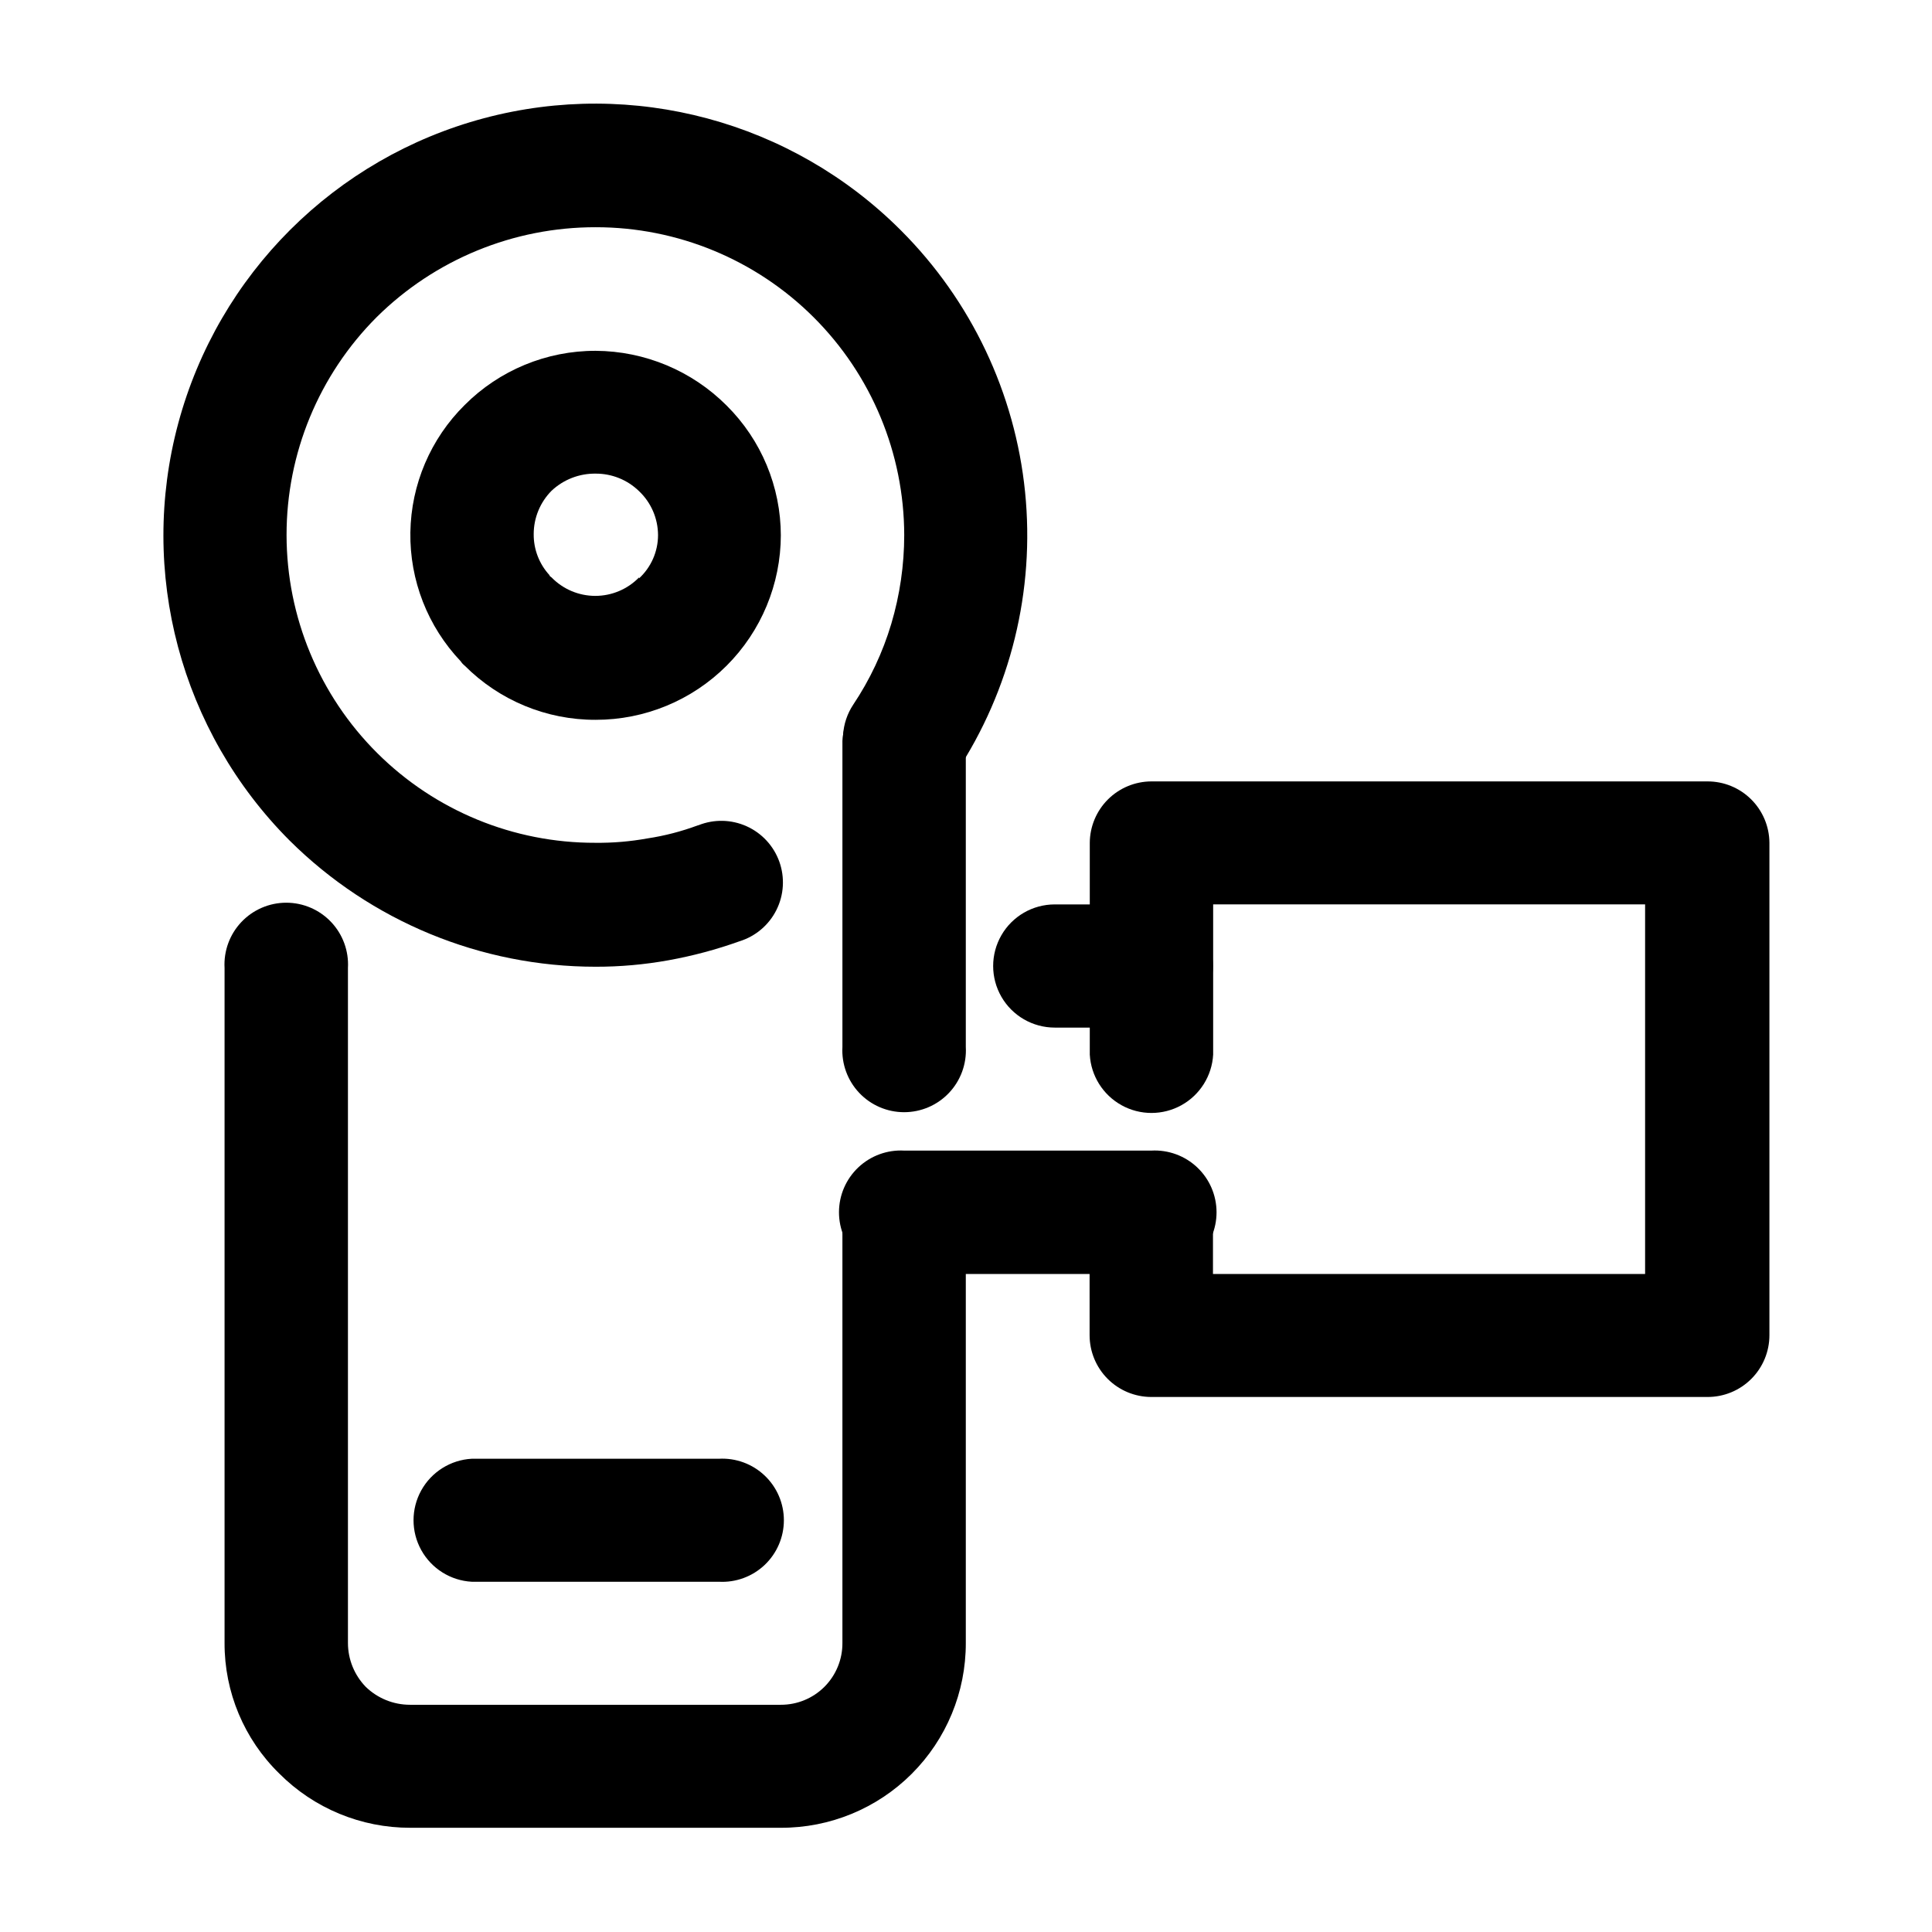
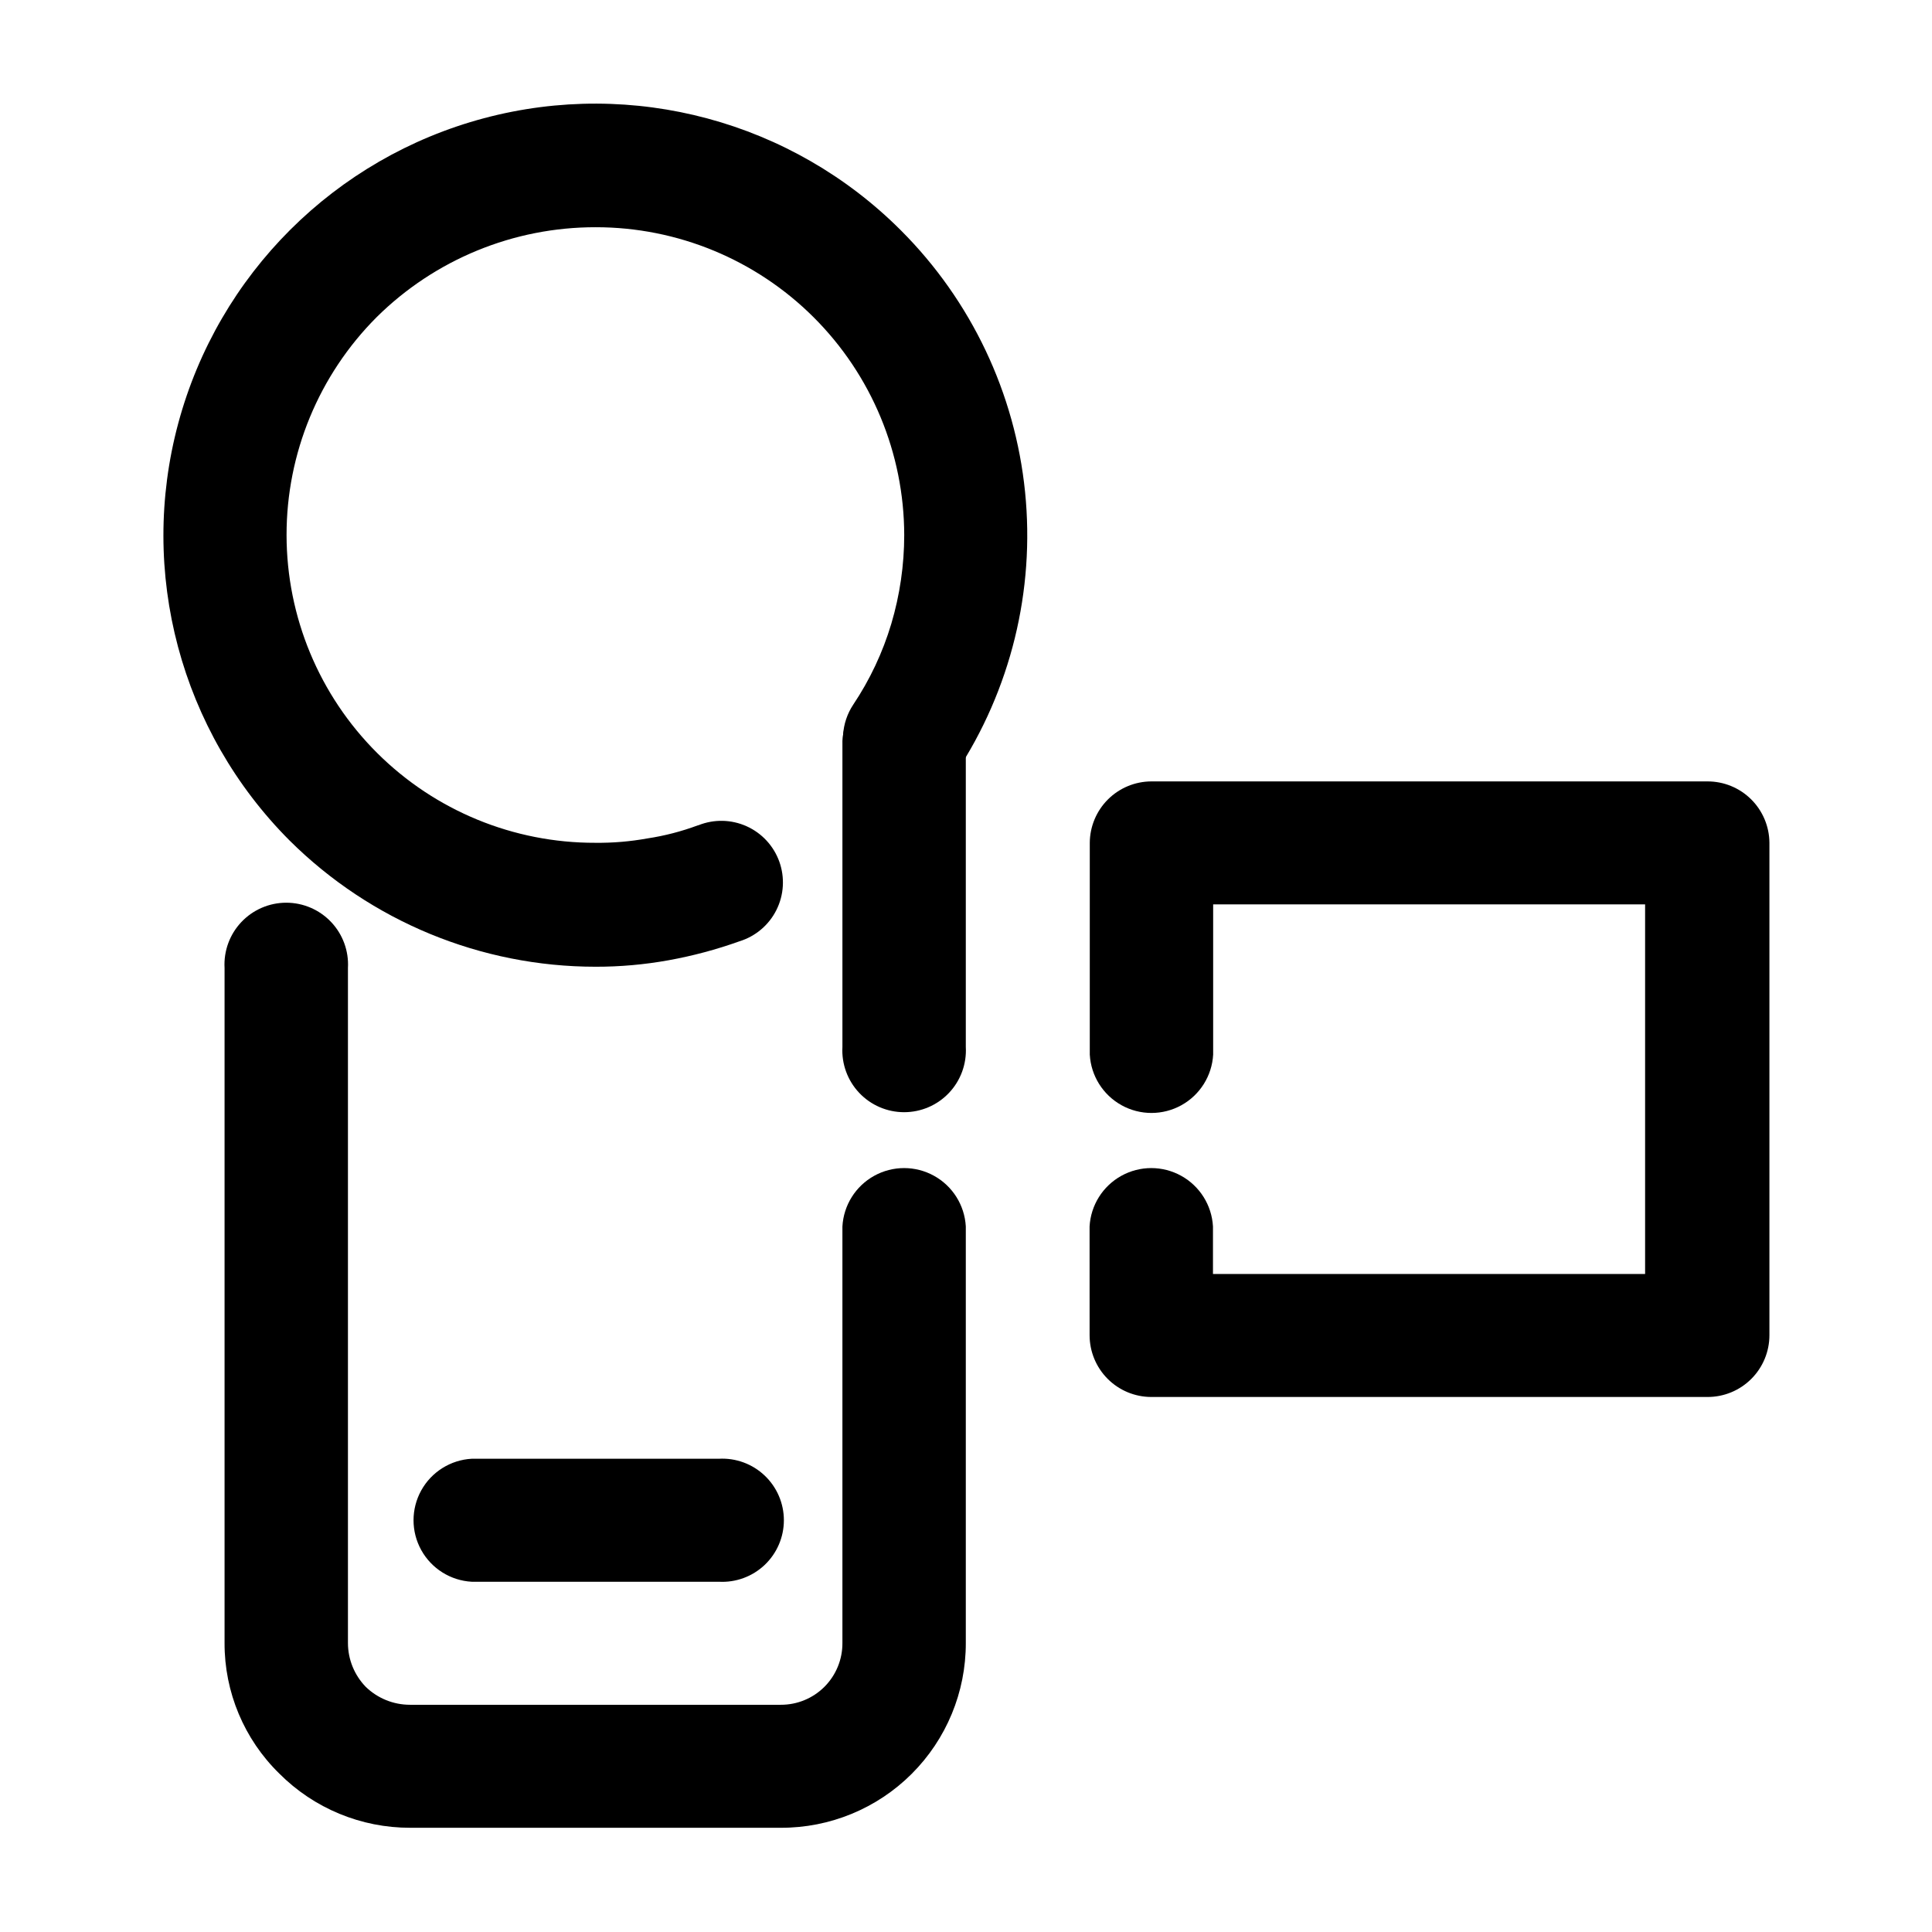
<svg xmlns="http://www.w3.org/2000/svg" fill="#000000" width="800px" height="800px" version="1.1" viewBox="144 144 512 512">
  <g>
    <path d="m329.06 362.71c4.125-1.66 8.746-1.566 12.801 0.258 4.055 1.824 7.188 5.223 8.68 9.414 1.488 4.188 1.207 8.805-0.785 12.781-1.988 3.973-5.516 6.965-9.762 8.281-6.133 2.199-12.434 3.883-18.844 5.039-6.367 1.148-12.824 1.723-19.297 1.711-30.395 0-59.555-12.027-81.113-33.453-28.879-28.941-40.125-71.094-29.5-110.57 10.625-39.484 41.508-70.297 81.012-80.84 39.508-10.539 81.633 0.801 110.52 29.742 18.609 18.617 30.227 43.086 32.879 69.277 2.652 26.188-3.82 52.492-18.32 74.461-3.231 4.859-8.809 7.625-14.633 7.258-5.824-0.367-11.012-3.816-13.602-9.043-2.594-5.227-2.203-11.441 1.027-16.301 4.41-6.598 7.805-13.812 10.078-21.414 2.269-7.637 3.422-15.562 3.426-23.527-0.039-21.656-8.676-42.41-24.008-57.703-15.328-15.293-36.105-23.879-57.762-23.863-21.734-0.031-42.598 8.535-58.039 23.828-15.312 15.328-23.902 36.113-23.879 57.777 0.023 21.668 8.66 42.434 24.008 57.727 15.348 15.293 36.145 23.855 57.809 23.801 4.629 0.051 9.25-0.336 13.805-1.16 4.578-0.691 9.066-1.859 13.402-3.477z" />
-     <path d="m350.93 285.79c-0.012 13-5.188 25.465-14.391 34.648s-21.676 14.336-34.68 14.32c-13.023 0.043-25.523-5.129-34.711-14.355-0.418-0.324-0.773-0.715-1.059-1.16-8.746-9.207-13.535-21.477-13.336-34.172 0.195-12.699 5.363-24.812 14.395-33.742 9.195-9.219 21.691-14.387 34.711-14.359 13.031 0.07 25.508 5.285 34.715 14.512 9.18 9.117 14.348 21.52 14.355 34.461zm-37.582 11.488c3.211-2.957 5.039-7.125 5.039-11.488-0.02-4.406-1.84-8.609-5.039-11.637-3.074-2.992-7.199-4.656-11.488-4.637-4.336-0.062-8.527 1.566-11.688 4.535-3.031 3.055-4.734 7.184-4.734 11.484-0.039 4.027 1.457 7.918 4.18 10.883 0 0.301 0.402 0.453 0.555 0.605 3.043 3.129 7.223 4.891 11.586 4.891 4.367 0 8.547-1.762 11.59-4.891z" />
    <path d="m367.25 340.35c0.312-5.625 3.496-10.695 8.426-13.422 4.93-2.727 10.918-2.727 15.848 0 4.93 2.727 8.113 7.797 8.426 13.422v81.113c0.25 4.492-1.363 8.891-4.453 12.16-3.094 3.269-7.394 5.121-11.898 5.121-4.5 0-8.801-1.852-11.895-5.121-3.09-3.269-4.703-7.668-4.453-12.16zm0 128.67c0.312-5.625 3.496-10.695 8.426-13.422 4.93-2.727 10.918-2.727 15.848 0 4.93 2.727 8.113 7.797 8.426 13.422v110.39c0.027 13.004-5.133 25.484-14.332 34.672-9.199 9.191-21.684 14.336-34.691 14.297h-98.191c-13.02 0.031-25.516-5.137-34.711-14.359-9.32-9.102-14.555-21.586-14.512-34.609v-178.9c-0.25-4.496 1.363-8.895 4.453-12.16 3.094-3.269 7.394-5.125 11.898-5.125 4.5 0 8.801 1.855 11.895 5.125 3.09 3.266 4.703 7.664 4.453 12.16v178.9c0.004 4.348 1.703 8.52 4.734 11.637 3.137 3.035 7.328 4.731 11.688 4.734h98.293c4.344 0.016 8.512-1.707 11.578-4.781 3.062-3.078 4.773-7.25 4.746-11.59z" />
    <path d="m269.01 563.18c-5.606-0.312-10.66-3.484-13.379-8.402-2.719-4.914-2.719-10.879 0-15.797 2.719-4.914 7.773-8.086 13.379-8.398h65.496c4.481-0.25 8.863 1.355 12.125 4.441 3.258 3.082 5.106 7.371 5.106 11.855 0 4.488-1.848 8.777-5.106 11.859-3.262 3.082-7.644 4.688-12.125 4.441z" />
    <path d="m432.75 469.02c0.312-5.625 3.496-10.695 8.426-13.422 4.93-2.727 10.914-2.727 15.848 0 4.93 2.727 8.113 7.797 8.426 13.422v12.594l114.52 0.004v-97.941h-114.47v39.801c-0.312 5.625-3.492 10.695-8.422 13.422-4.934 2.727-10.918 2.727-15.848 0-4.93-2.727-8.113-7.797-8.426-13.422v-56.125c0.027-4.316 1.758-8.449 4.812-11.496 3.059-3.047 7.195-4.762 11.512-4.777h147.36c4.332-0.012 8.496 1.691 11.574 4.742 3.078 3.051 4.824 7.199 4.852 11.531v130.49c0 4.352-1.734 8.523-4.816 11.594-3.082 3.074-7.258 4.793-11.609 4.777h-147.41c-4.336-0.012-8.488-1.742-11.547-4.812-3.059-3.07-4.777-7.227-4.777-11.559z" />
-     <path d="m383.62 481.62c-4.492 0.246-8.891-1.363-12.16-4.457-3.269-3.09-5.121-7.394-5.121-11.895s1.852-8.801 5.121-11.895c3.269-3.09 7.668-4.703 12.16-4.453h65.496c4.492-0.25 8.891 1.363 12.16 4.453 3.269 3.094 5.121 7.394 5.121 11.895s-1.852 8.805-5.121 11.895c-3.269 3.094-7.668 4.703-12.16 4.457zm65.496-97.941c5.832 0 11.219 3.109 14.137 8.16 2.914 5.051 2.914 11.273 0 16.324-2.918 5.051-8.305 8.16-14.137 8.16h-25.594c-5.832 0-11.223-3.109-14.137-8.16-2.918-5.051-2.918-11.273 0-16.324 2.914-5.051 8.305-8.16 14.137-8.16z" />
  </g>
</svg>